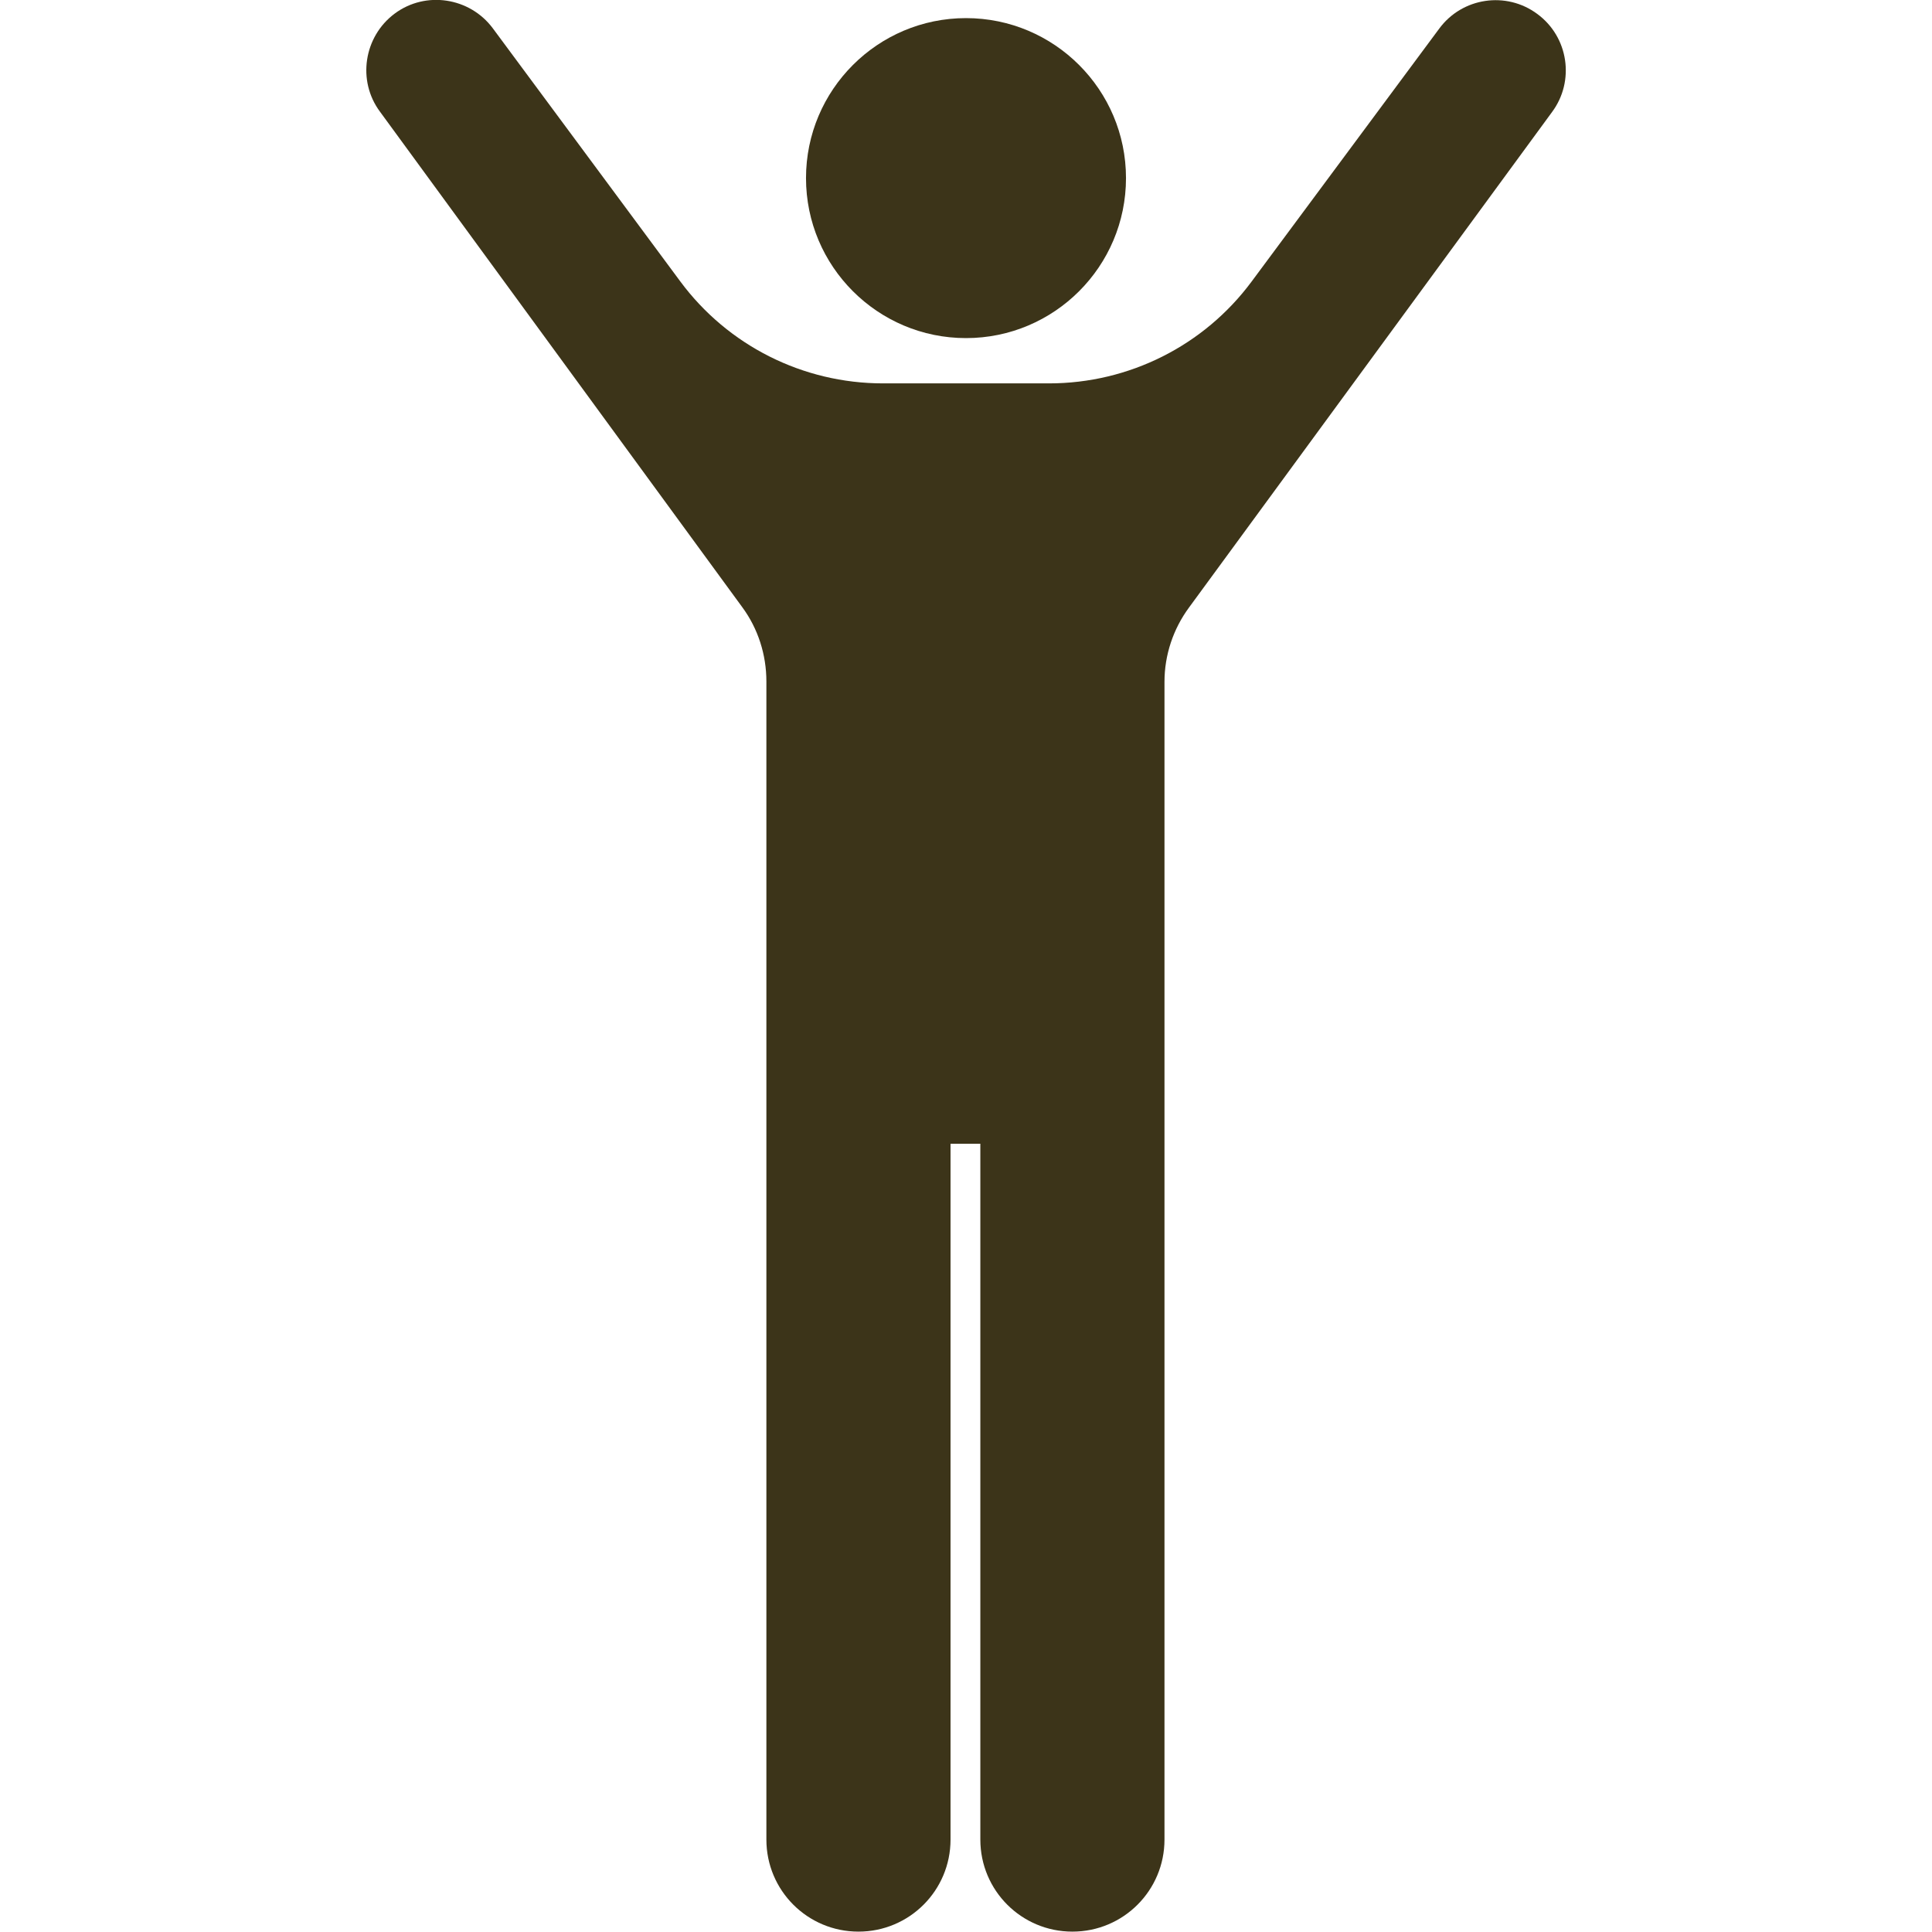
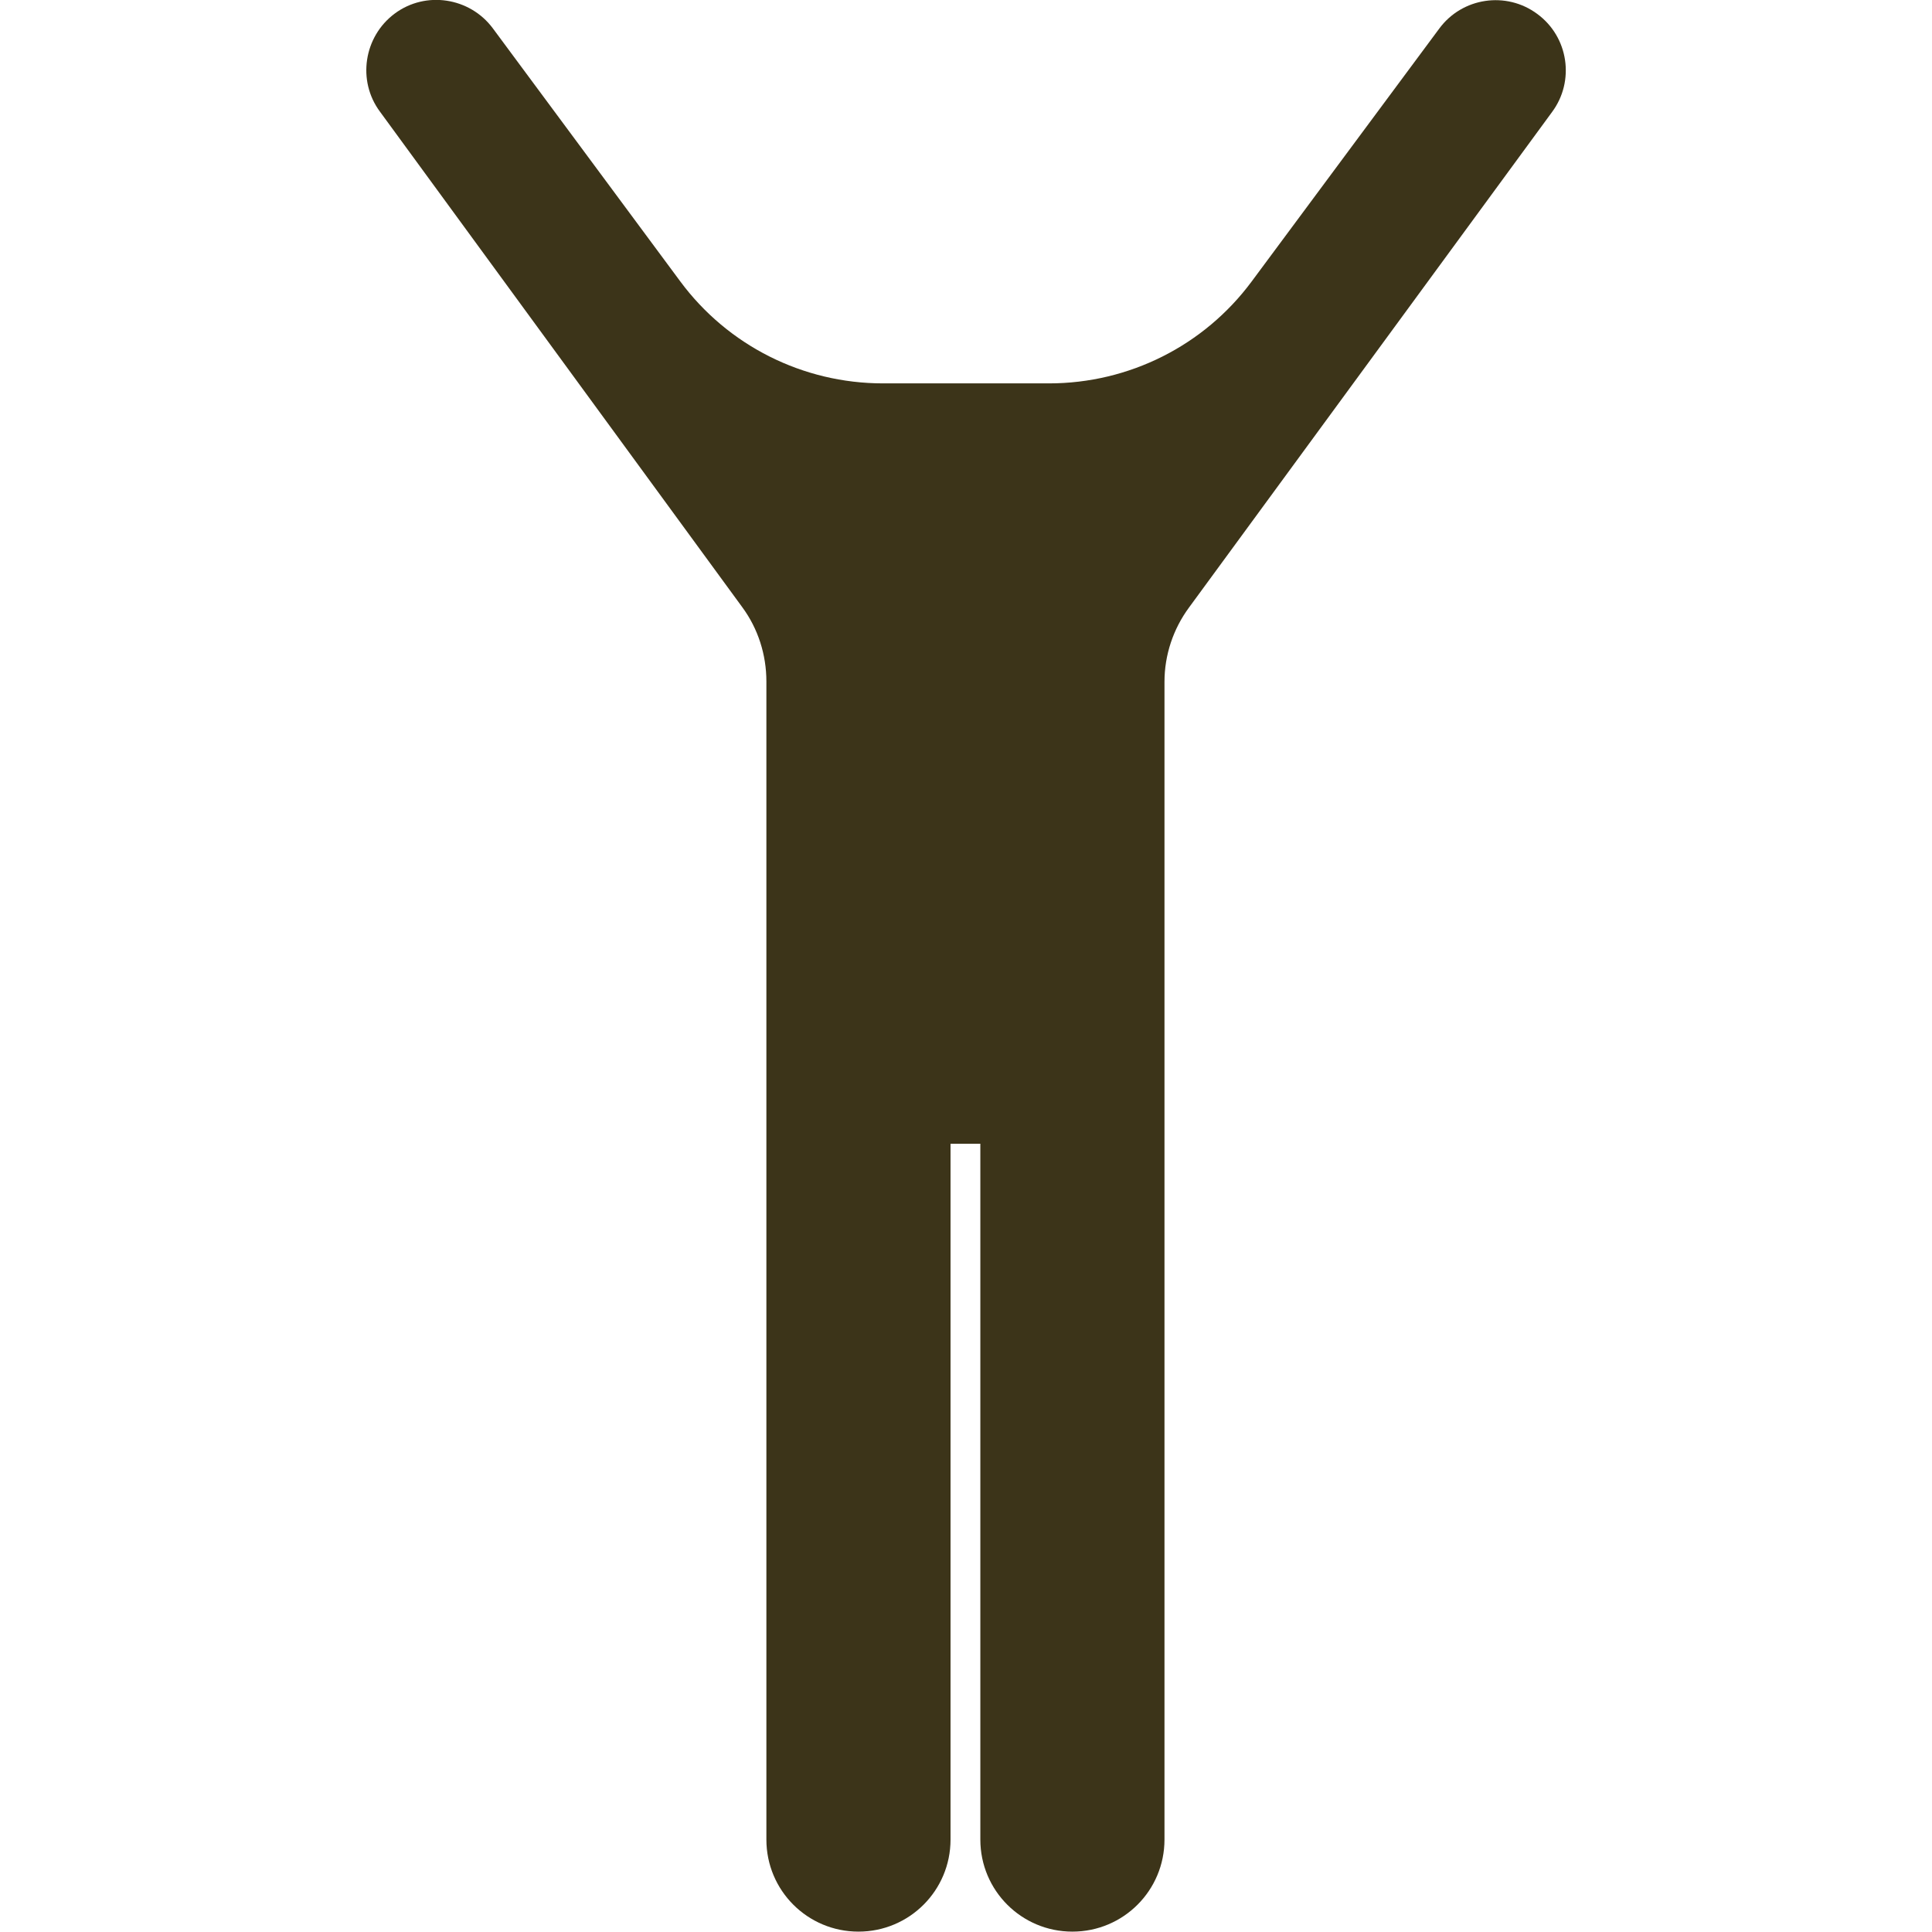
<svg xmlns="http://www.w3.org/2000/svg" id="_2" data-name="2" version="1.1" viewBox="0 0 512 512">
  <defs>
    <style>
      .cls-1 {
        fill: #3c3419;
        stroke-width: 0px;
      }
    </style>
  </defs>
-   <path class="cls-1" d="M256,89.6c23.4,0,42.4-19,42.4-42.4s-19-42.4-42.4-42.4-42.4,19-42.4,42.4c0,23.4,19,42.4,42.4,42.4Z" />
  <path class="cls-1" d="M407.4,3.7c-8.2-6.1-19.9-4.4-26,3.9l-49.7,67c-12.6,17-32.5,27-53.7,27h-44c-21.2,0-41.1-10-53.7-27L130.6,7.5c-6.1-8.2-17.8-10-26-3.9-8.2,6.1-10,17.8-3.9,26l96,131.3c4.2,5.7,6.4,12.6,6.4,19.7v306.9c0,13.5,10.9,24.4,24.4,24.4s24.4-10.9,24.4-24.4v-184.4h7.9v184.4c0,13.5,10.9,24.4,24.4,24.4s24.4-10.9,24.4-24.4V180.7c0-7.1,2.3-14,6.5-19.7L411.3,29.7c6.1-8.2,4.4-19.9-3.9-26Z" />
</svg>